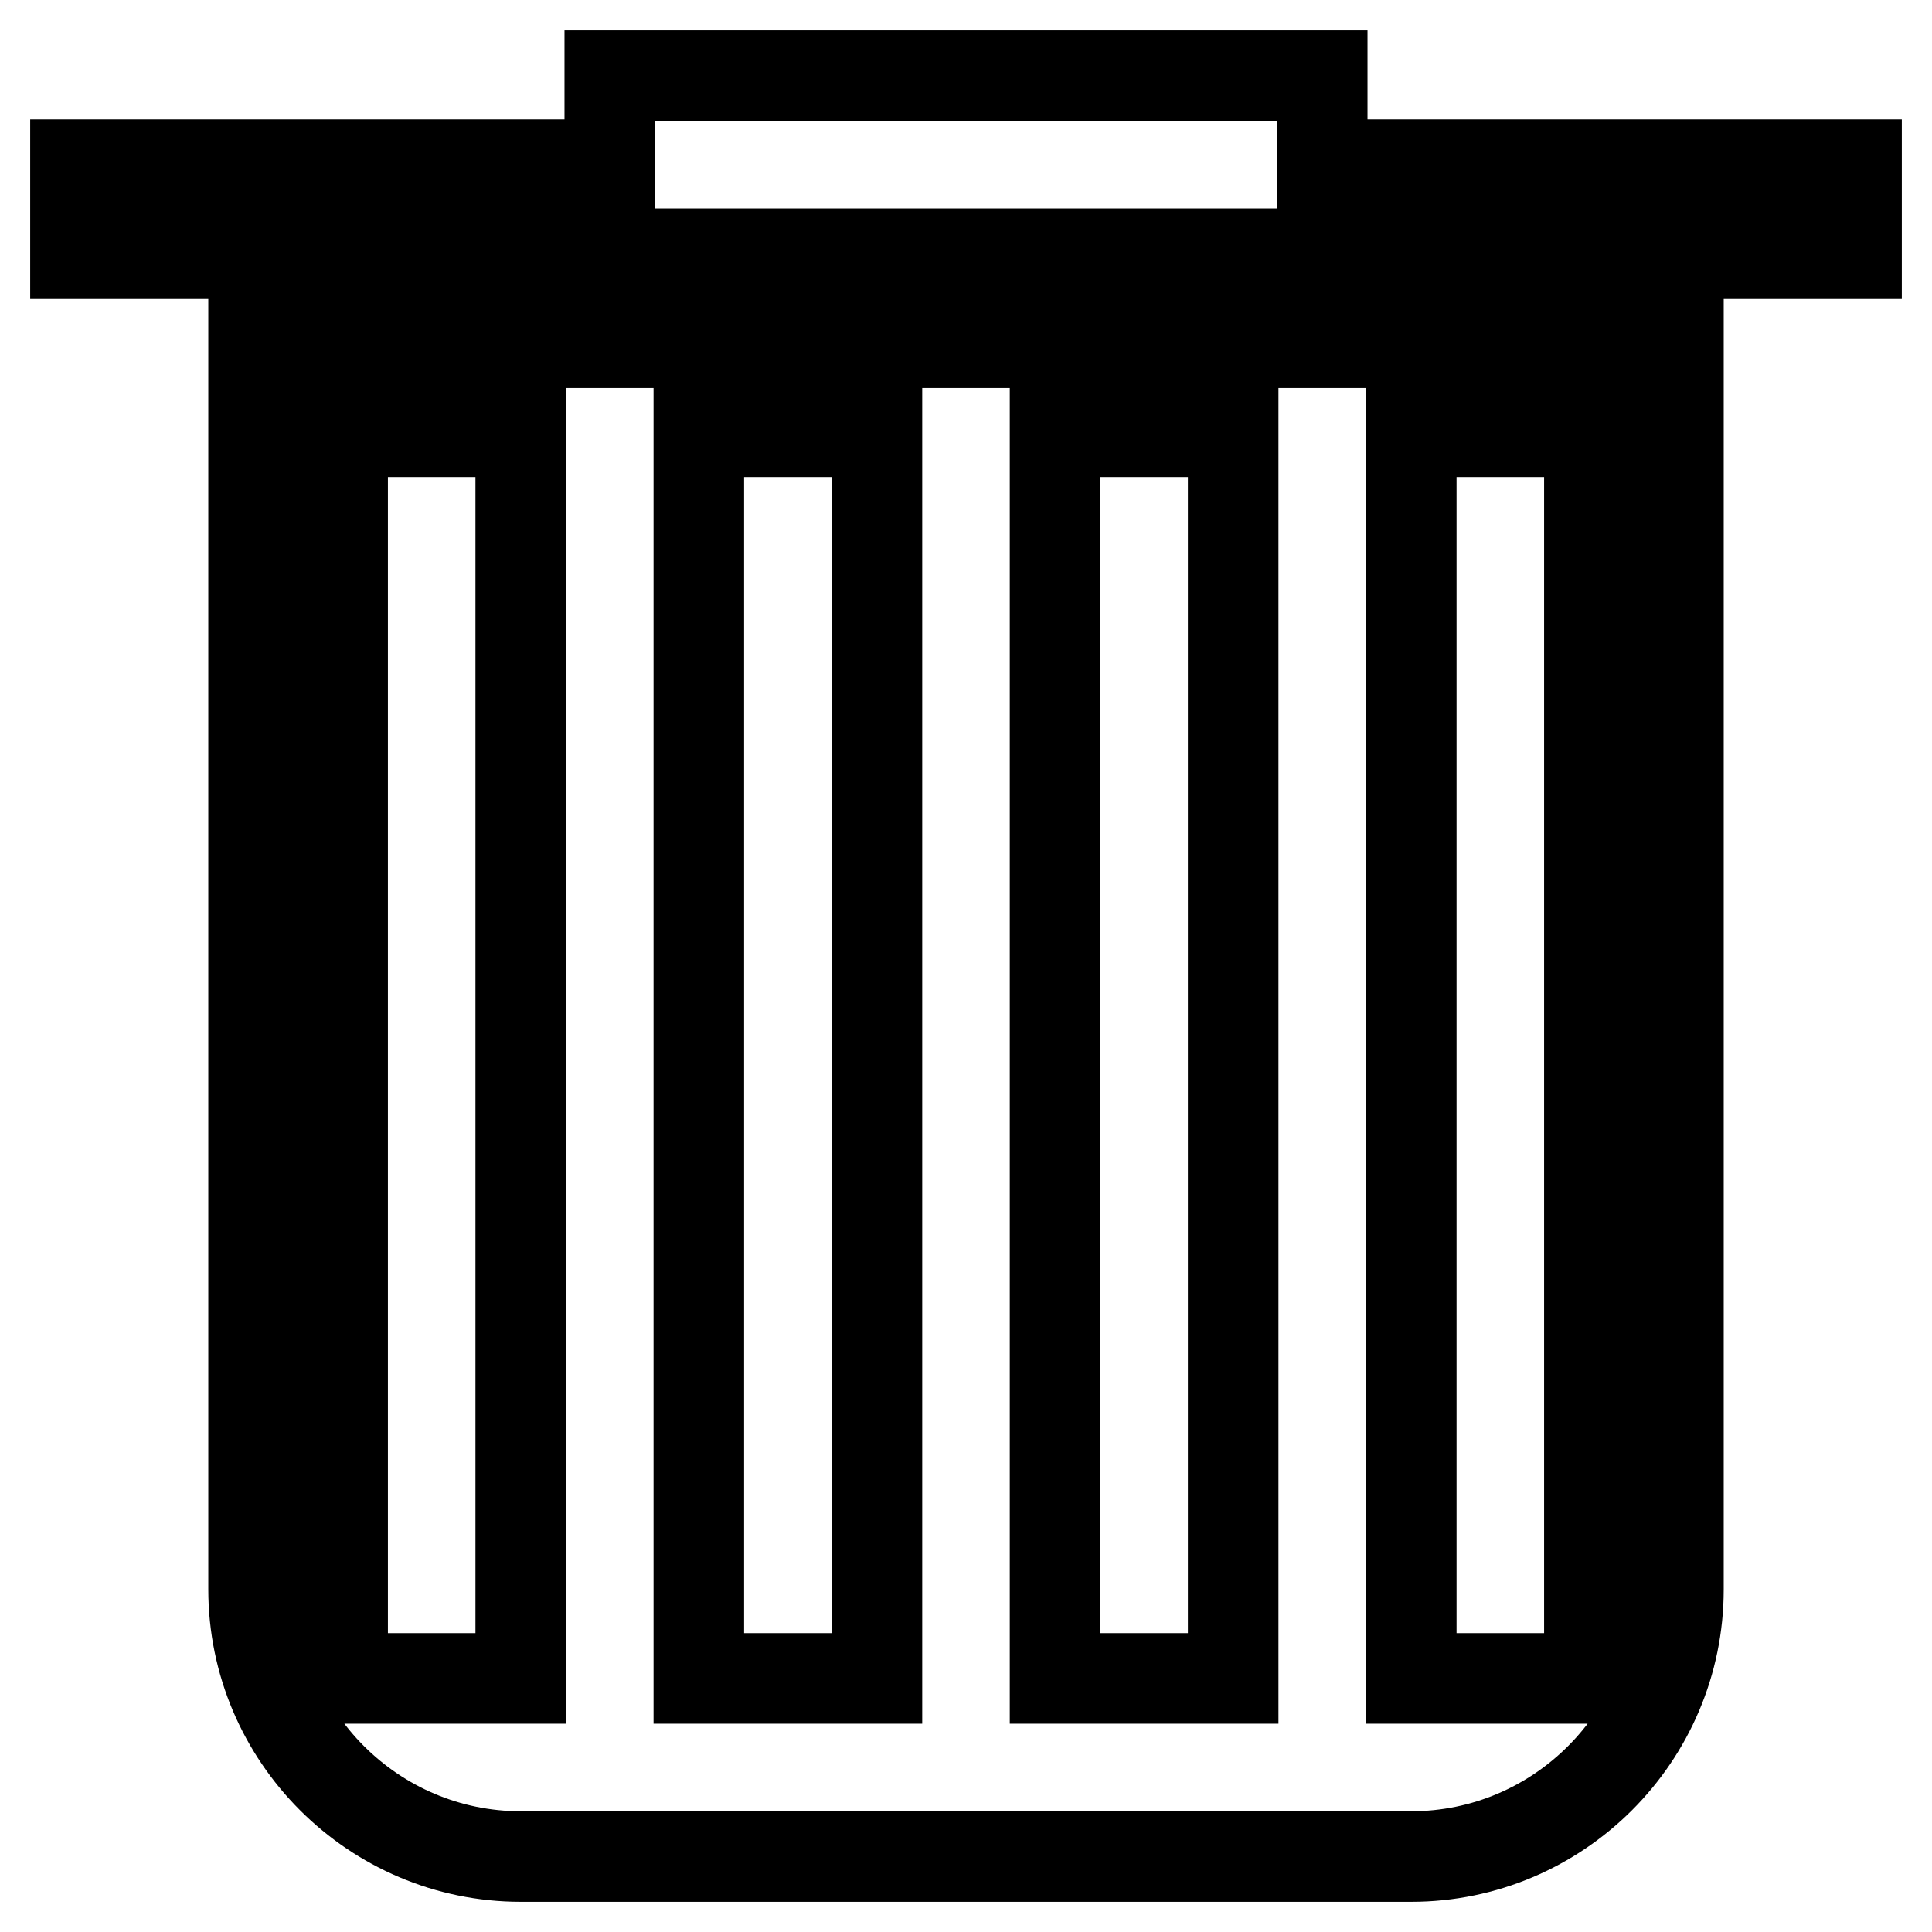
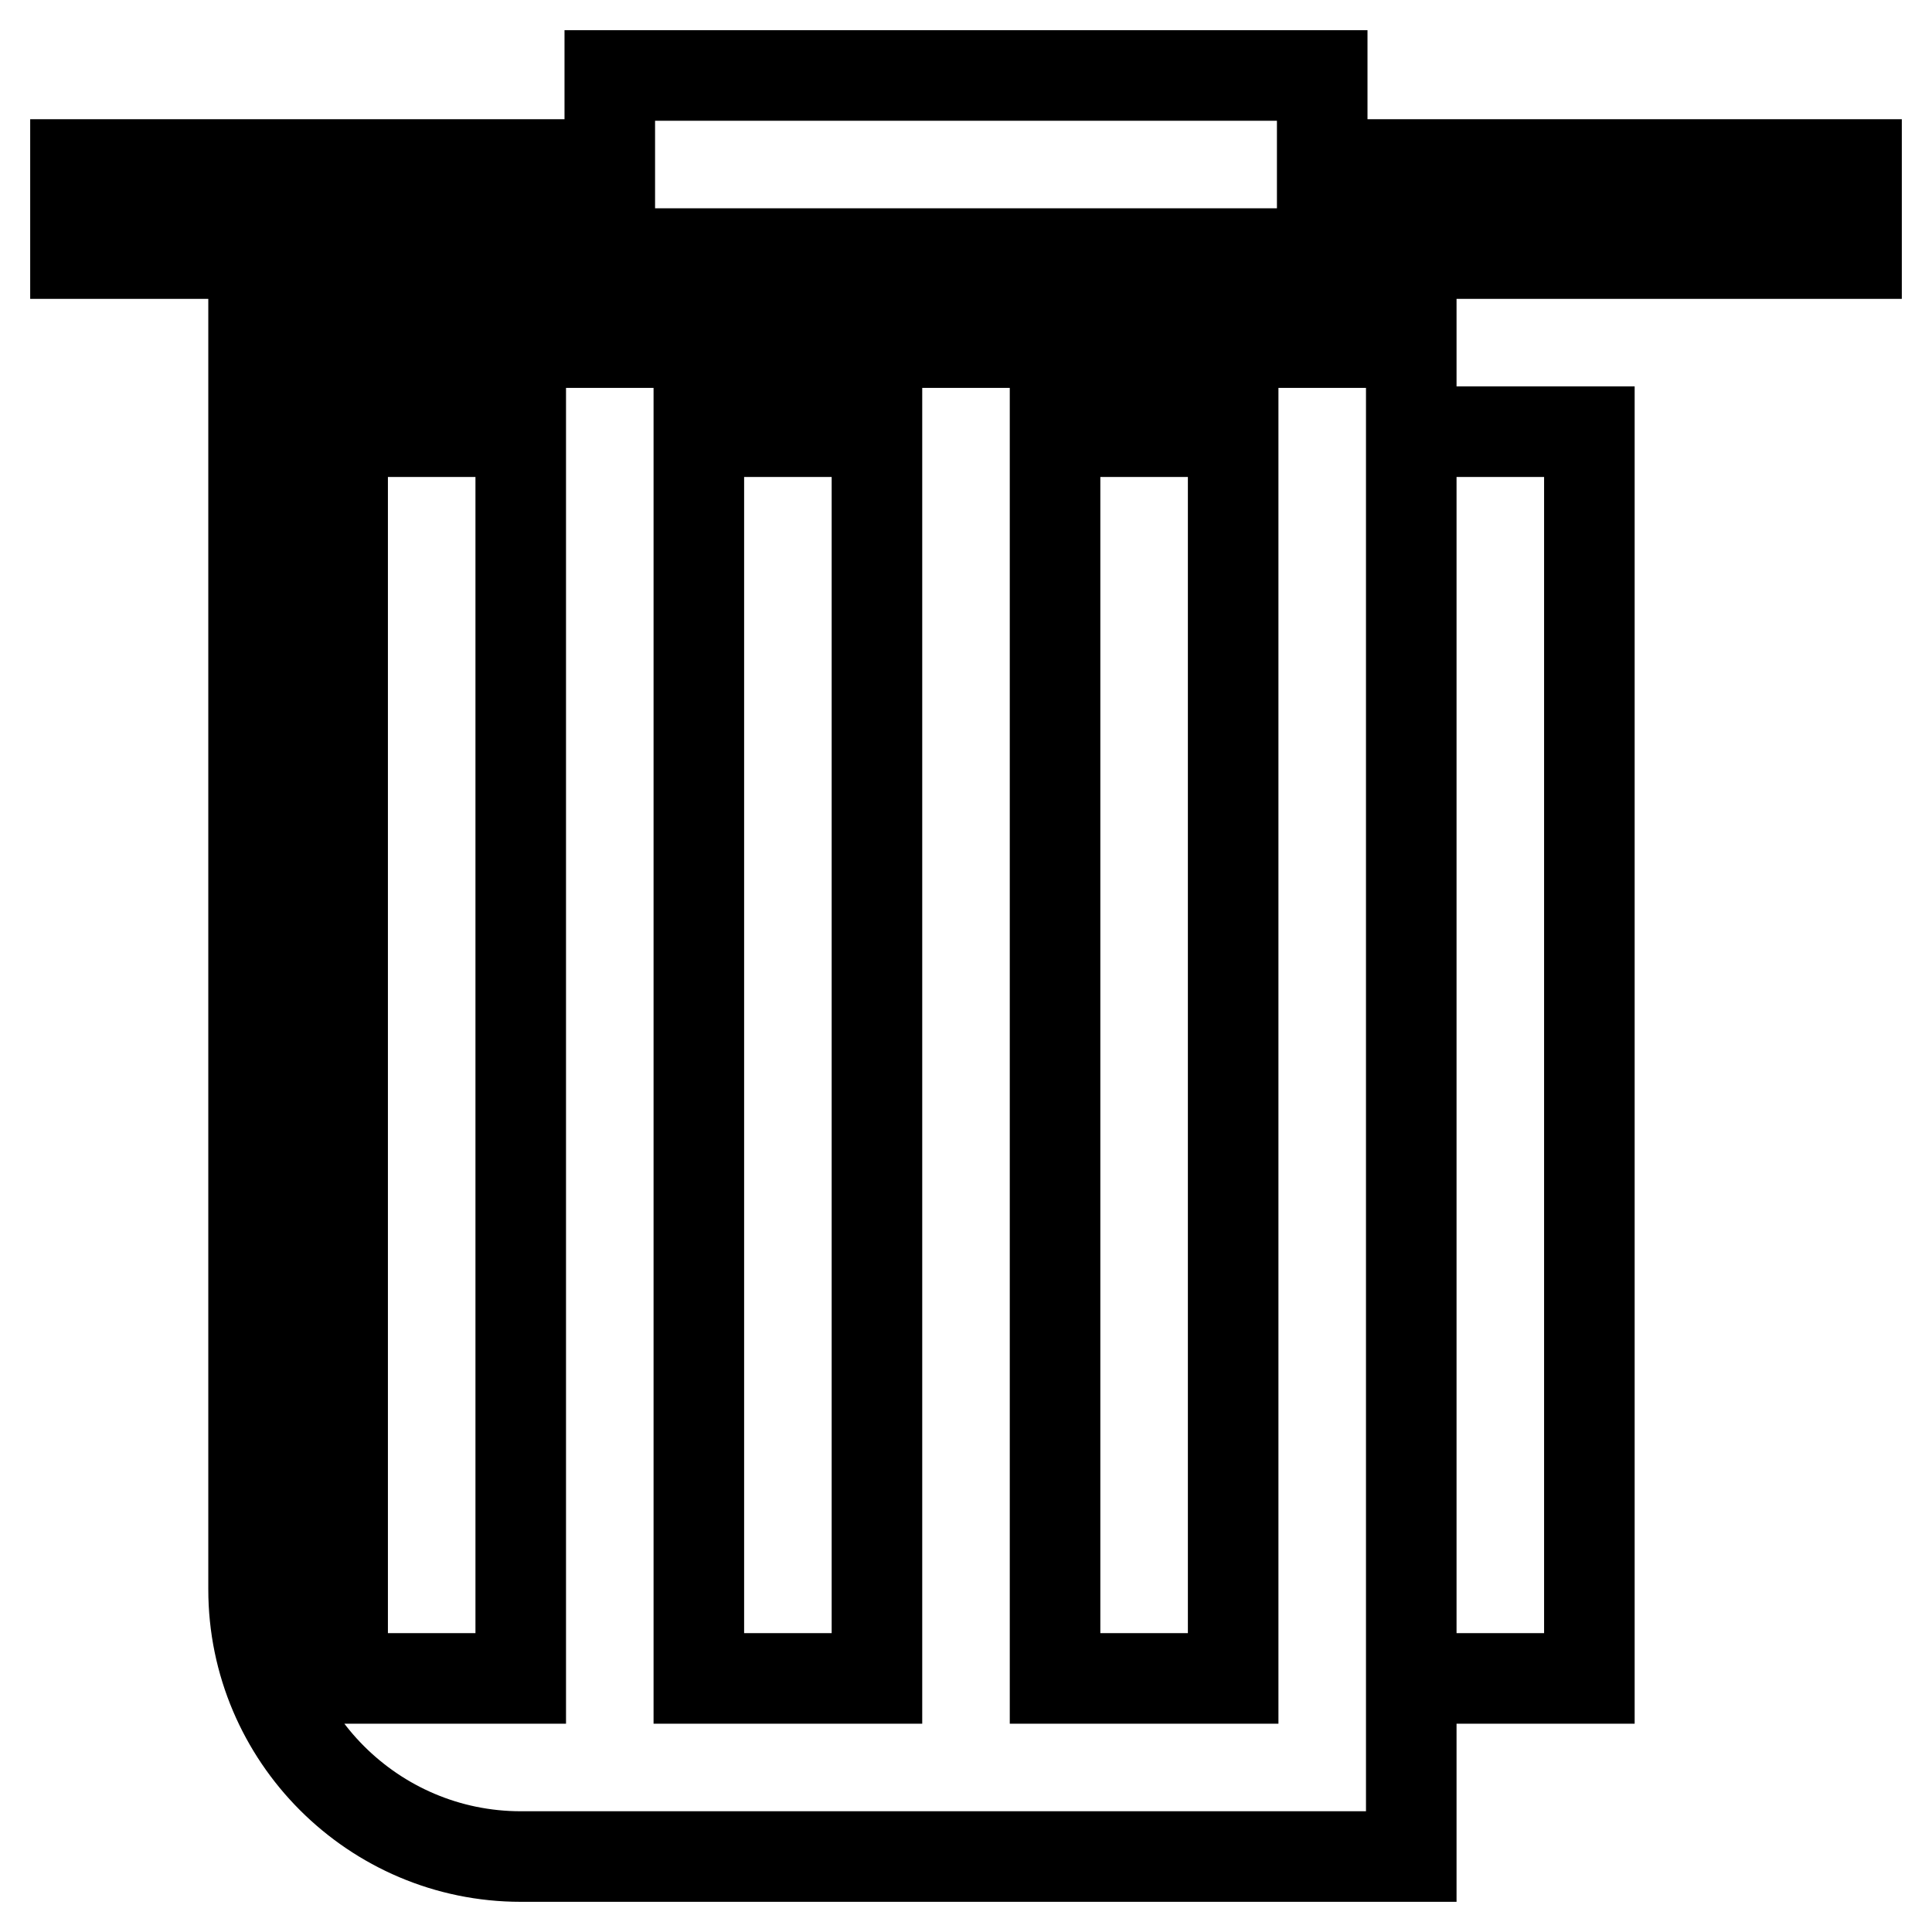
<svg xmlns="http://www.w3.org/2000/svg" version="1.1" x="0px" y="0px" viewBox="0 0 256 256" enable-background="new 0 0 256 256" xml:space="preserve">
  <g>
-     <path stroke-width="12" fill-opacity="0" stroke="#000000" d="M175.2,21.8V10H80.8v11.8H10v11.8h236V21.8H175.2z M33.6,210.6c0,19.5,15.9,35.4,35.4,35.4h118 c19.5,0,35.4-15.9,35.4-35.4V45.4H33.6V210.6z M187,57.2h23.6v165.2H187V57.2z M139.8,57.2h23.6v165.2h-23.6V57.2z M92.6,57.2h23.6 v165.2H92.6V57.2z M45.4,57.2H69v165.2H45.4V57.2z" />
+     <path stroke-width="12" fill-opacity="0" stroke="#000000" d="M175.2,21.8V10H80.8v11.8H10v11.8h236V21.8H175.2z M33.6,210.6c0,19.5,15.9,35.4,35.4,35.4h118 V45.4H33.6V210.6z M187,57.2h23.6v165.2H187V57.2z M139.8,57.2h23.6v165.2h-23.6V57.2z M92.6,57.2h23.6 v165.2H92.6V57.2z M45.4,57.2H69v165.2H45.4V57.2z" />
  </g>
</svg>